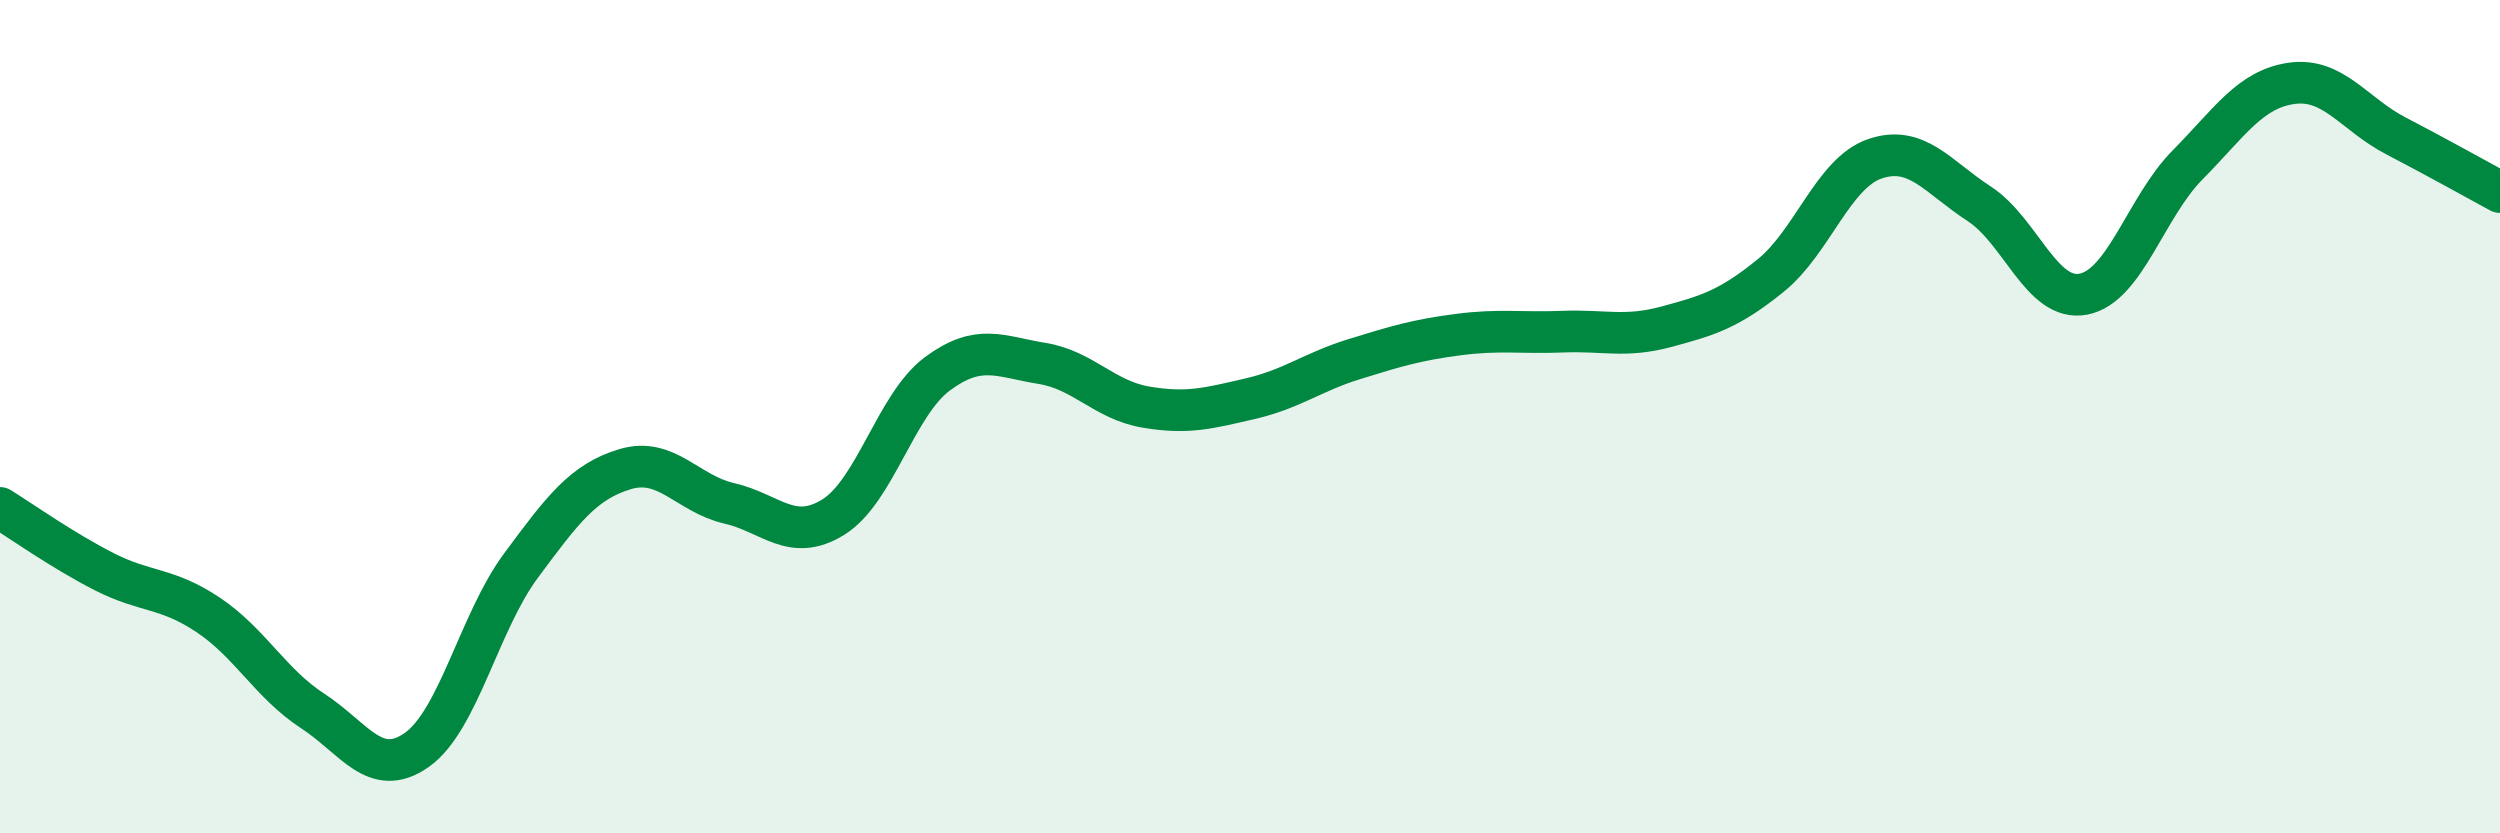
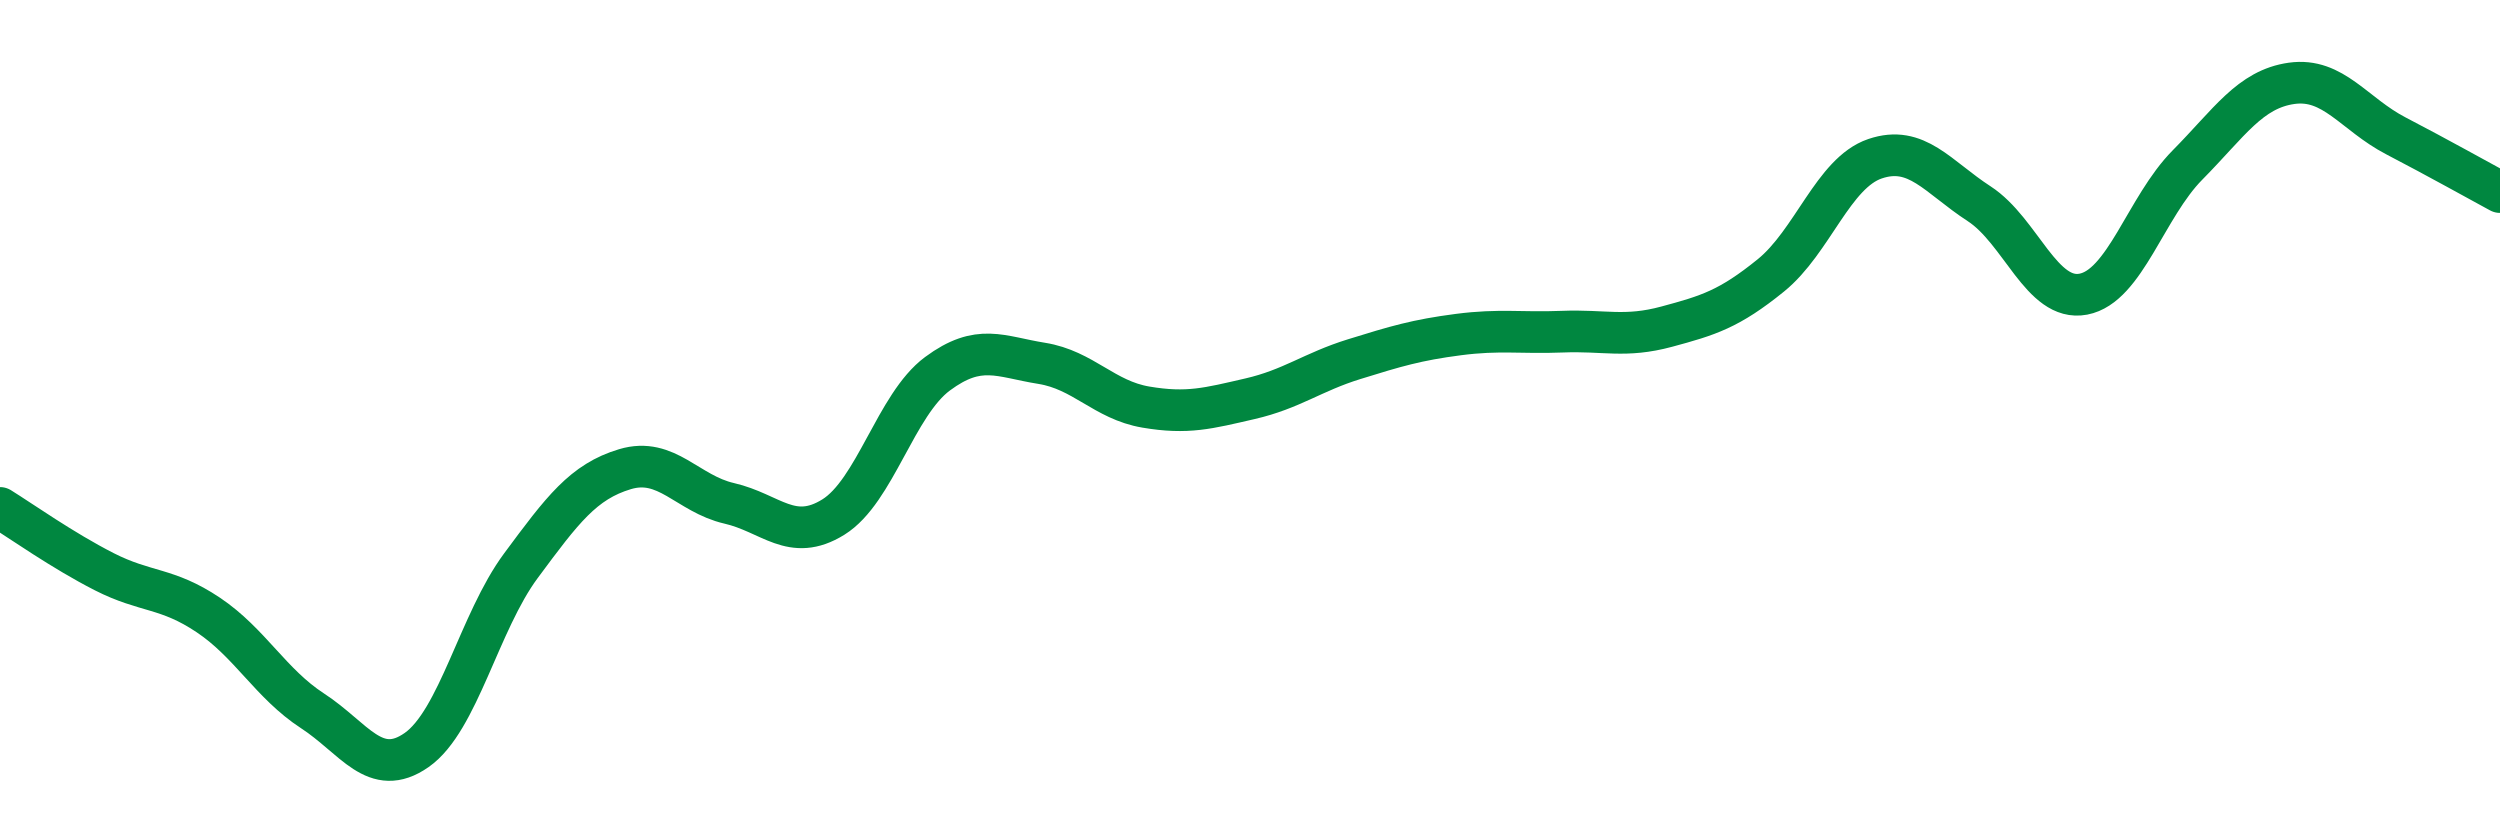
<svg xmlns="http://www.w3.org/2000/svg" width="60" height="20" viewBox="0 0 60 20">
-   <path d="M 0,12.19 C 0.5,12.5 1.5,13.21 2.5,13.72 C 3.5,14.23 4,14.09 5,14.76 C 6,15.43 6.5,16.41 7.5,17.06 C 8.5,17.71 9,18.7 10,18 C 11,17.3 11.5,14.93 12.5,13.58 C 13.5,12.23 14,11.56 15,11.26 C 16,10.96 16.5,11.85 17.5,12.08 C 18.5,12.31 19,13.03 20,12.41 C 21,11.79 21.5,9.71 22.5,8.97 C 23.5,8.23 24,8.56 25,8.72 C 26,8.88 26.5,9.6 27.5,9.77 C 28.5,9.94 29,9.8 30,9.57 C 31,9.34 31.5,8.93 32.5,8.62 C 33.5,8.31 34,8.16 35,8.03 C 36,7.9 36.5,8 37.5,7.96 C 38.5,7.92 39,8.11 40,7.84 C 41,7.57 41.5,7.42 42.5,6.61 C 43.5,5.8 44,4.15 45,3.81 C 46,3.47 46.5,4.24 47.5,4.89 C 48.5,5.54 49,7.25 50,7.06 C 51,6.87 51.5,4.97 52.5,3.96 C 53.5,2.95 54,2.14 55,2 C 56,1.86 56.5,2.74 57.5,3.26 C 58.5,3.78 59.5,4.34 60,4.61L60 20L0 20Z" fill="#008740" opacity="0.1" stroke-linecap="round" stroke-linejoin="round" />
  <path d="M 0,12.19 C 0.5,12.5 1.5,13.21 2.5,13.72 C 3.5,14.23 4,14.09 5,14.76 C 6,15.43 6.5,16.41 7.5,17.06 C 8.5,17.71 9,18.7 10,18 C 11,17.3 11.5,14.93 12.5,13.58 C 13.5,12.23 14,11.56 15,11.26 C 16,10.96 16.5,11.85 17.5,12.08 C 18.5,12.31 19,13.03 20,12.41 C 21,11.79 21.5,9.71 22.5,8.97 C 23.5,8.23 24,8.56 25,8.72 C 26,8.88 26.5,9.6 27.5,9.77 C 28.5,9.94 29,9.8 30,9.57 C 31,9.34 31.5,8.93 32.5,8.62 C 33.5,8.31 34,8.16 35,8.03 C 36,7.9 36.5,8 37.5,7.96 C 38.5,7.92 39,8.11 40,7.84 C 41,7.57 41.5,7.42 42.5,6.61 C 43.5,5.8 44,4.15 45,3.81 C 46,3.47 46.5,4.24 47.5,4.89 C 48.5,5.54 49,7.25 50,7.06 C 51,6.87 51.5,4.97 52.5,3.96 C 53.5,2.95 54,2.14 55,2 C 56,1.86 56.5,2.74 57.5,3.26 C 58.5,3.78 59.5,4.34 60,4.61" stroke="#008740" stroke-width="1" fill="none" stroke-linecap="round" stroke-linejoin="round" />
</svg>